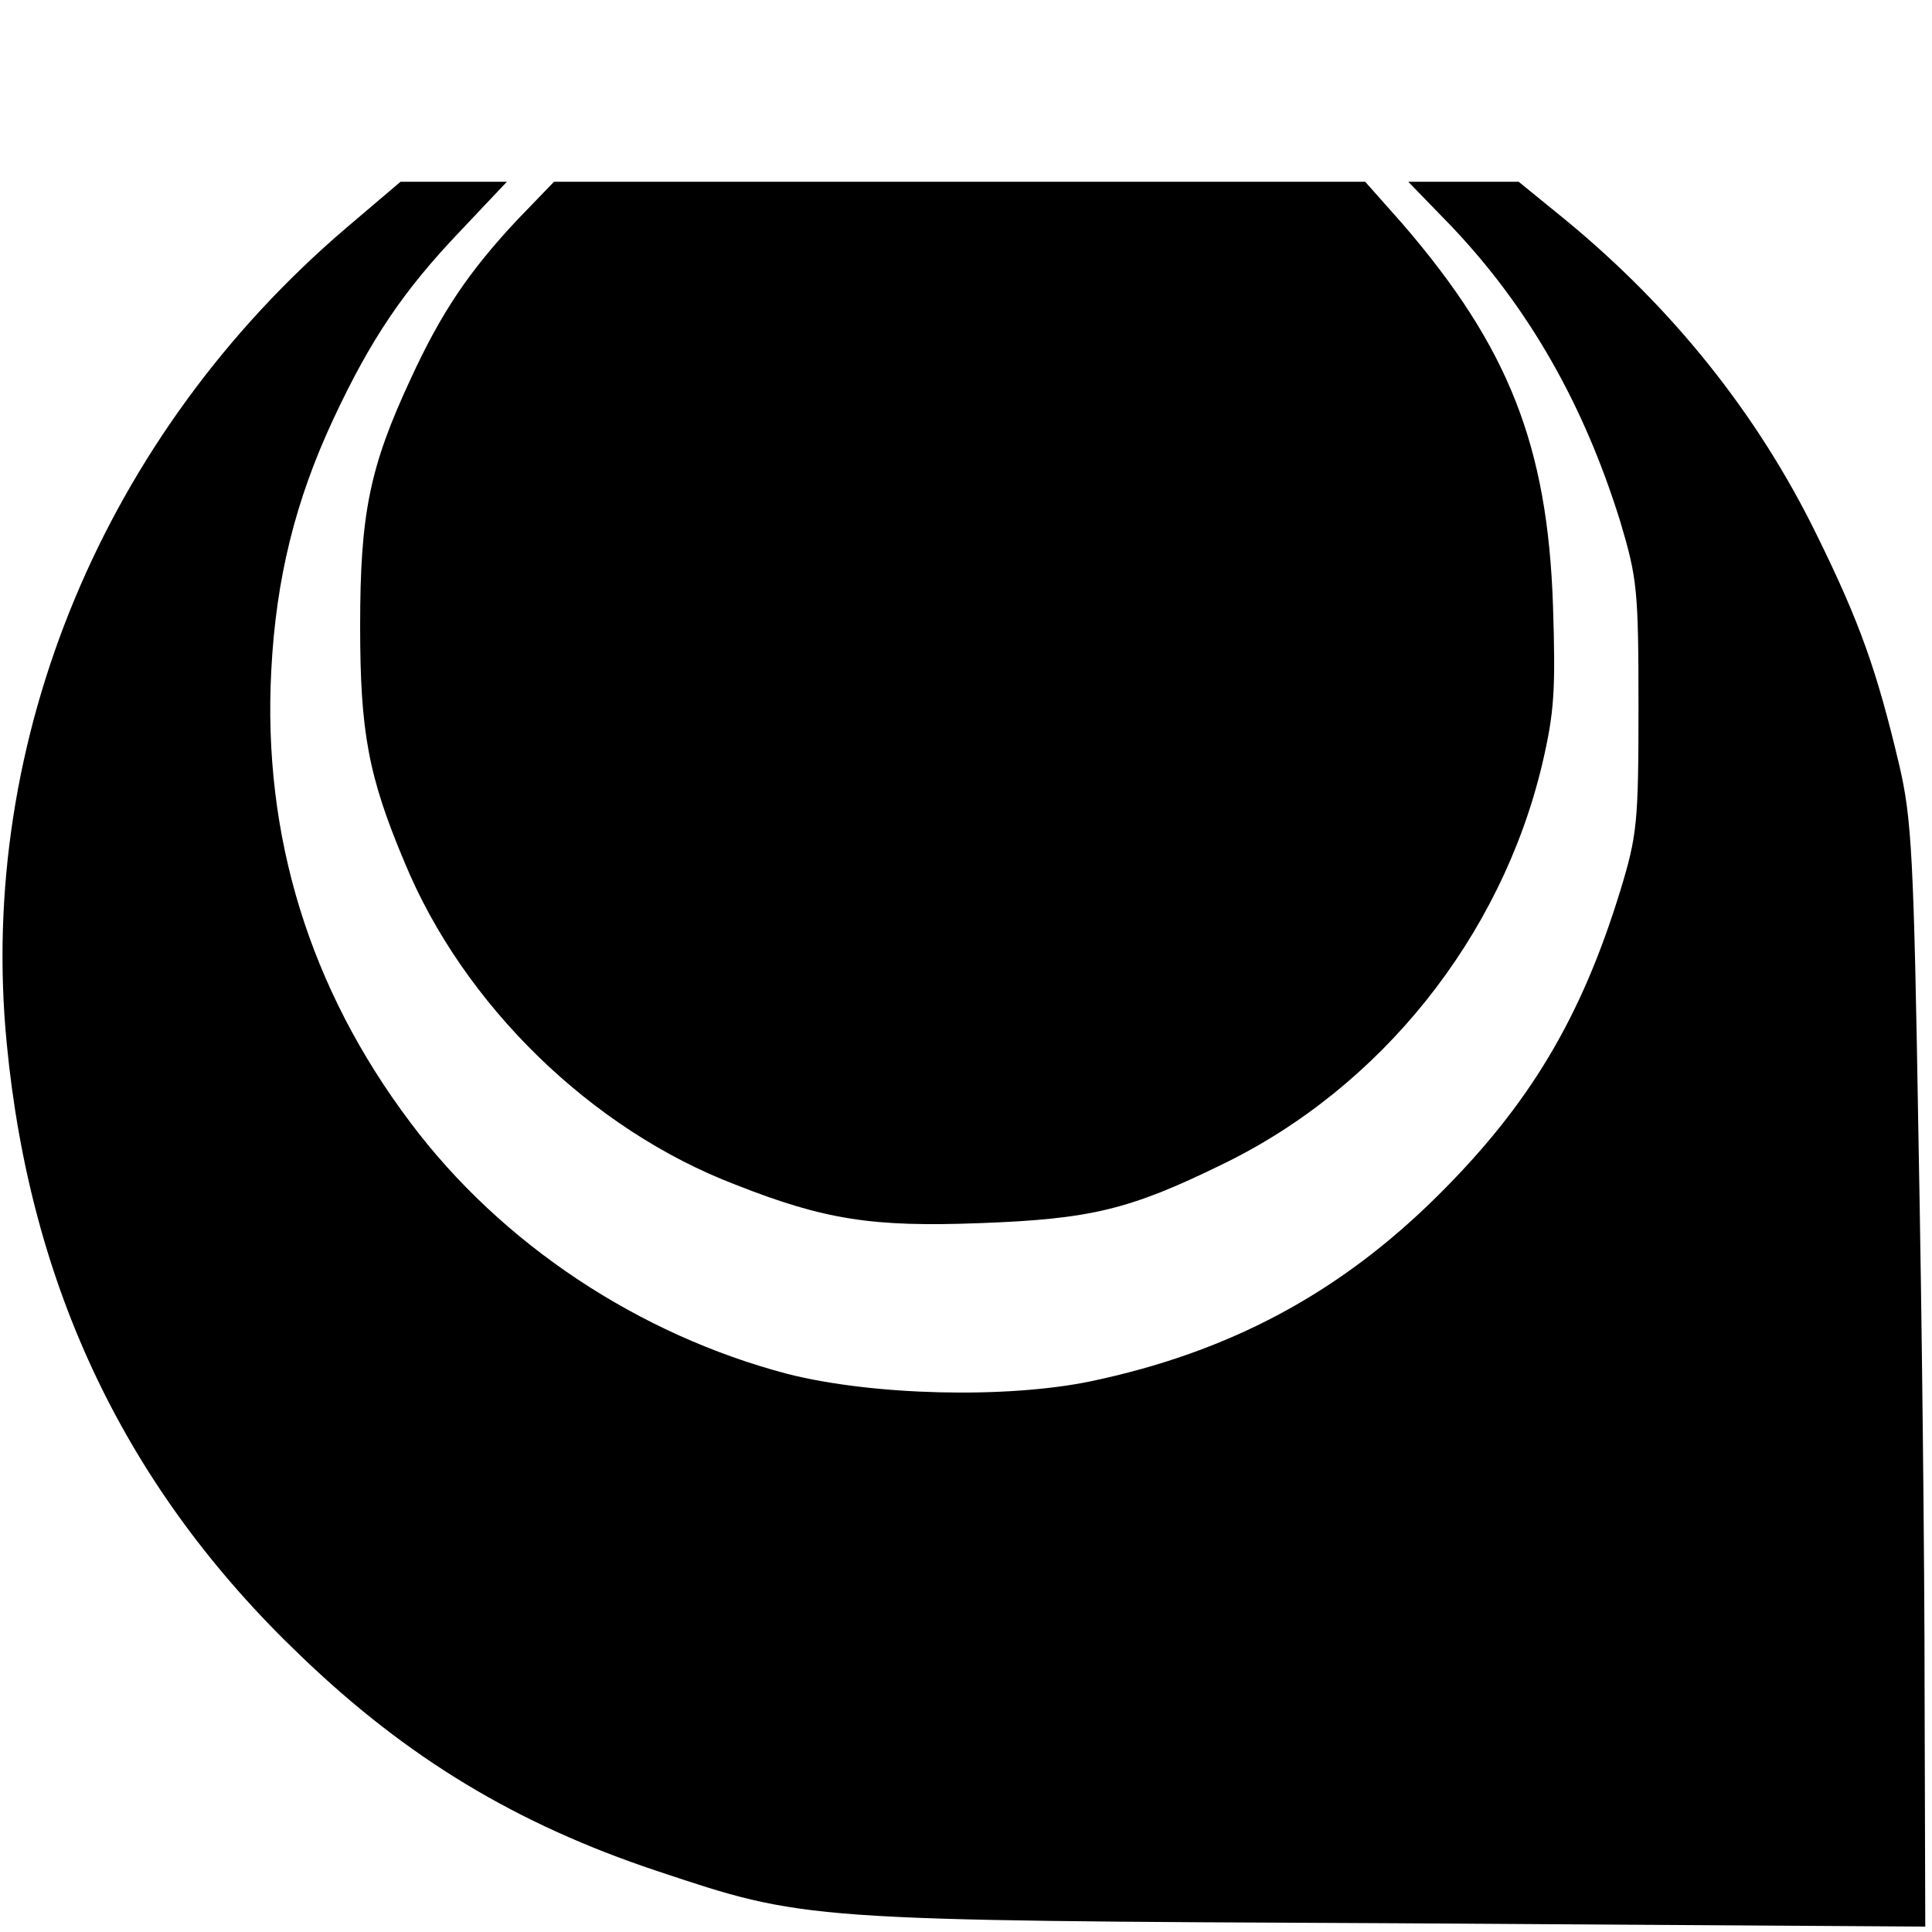
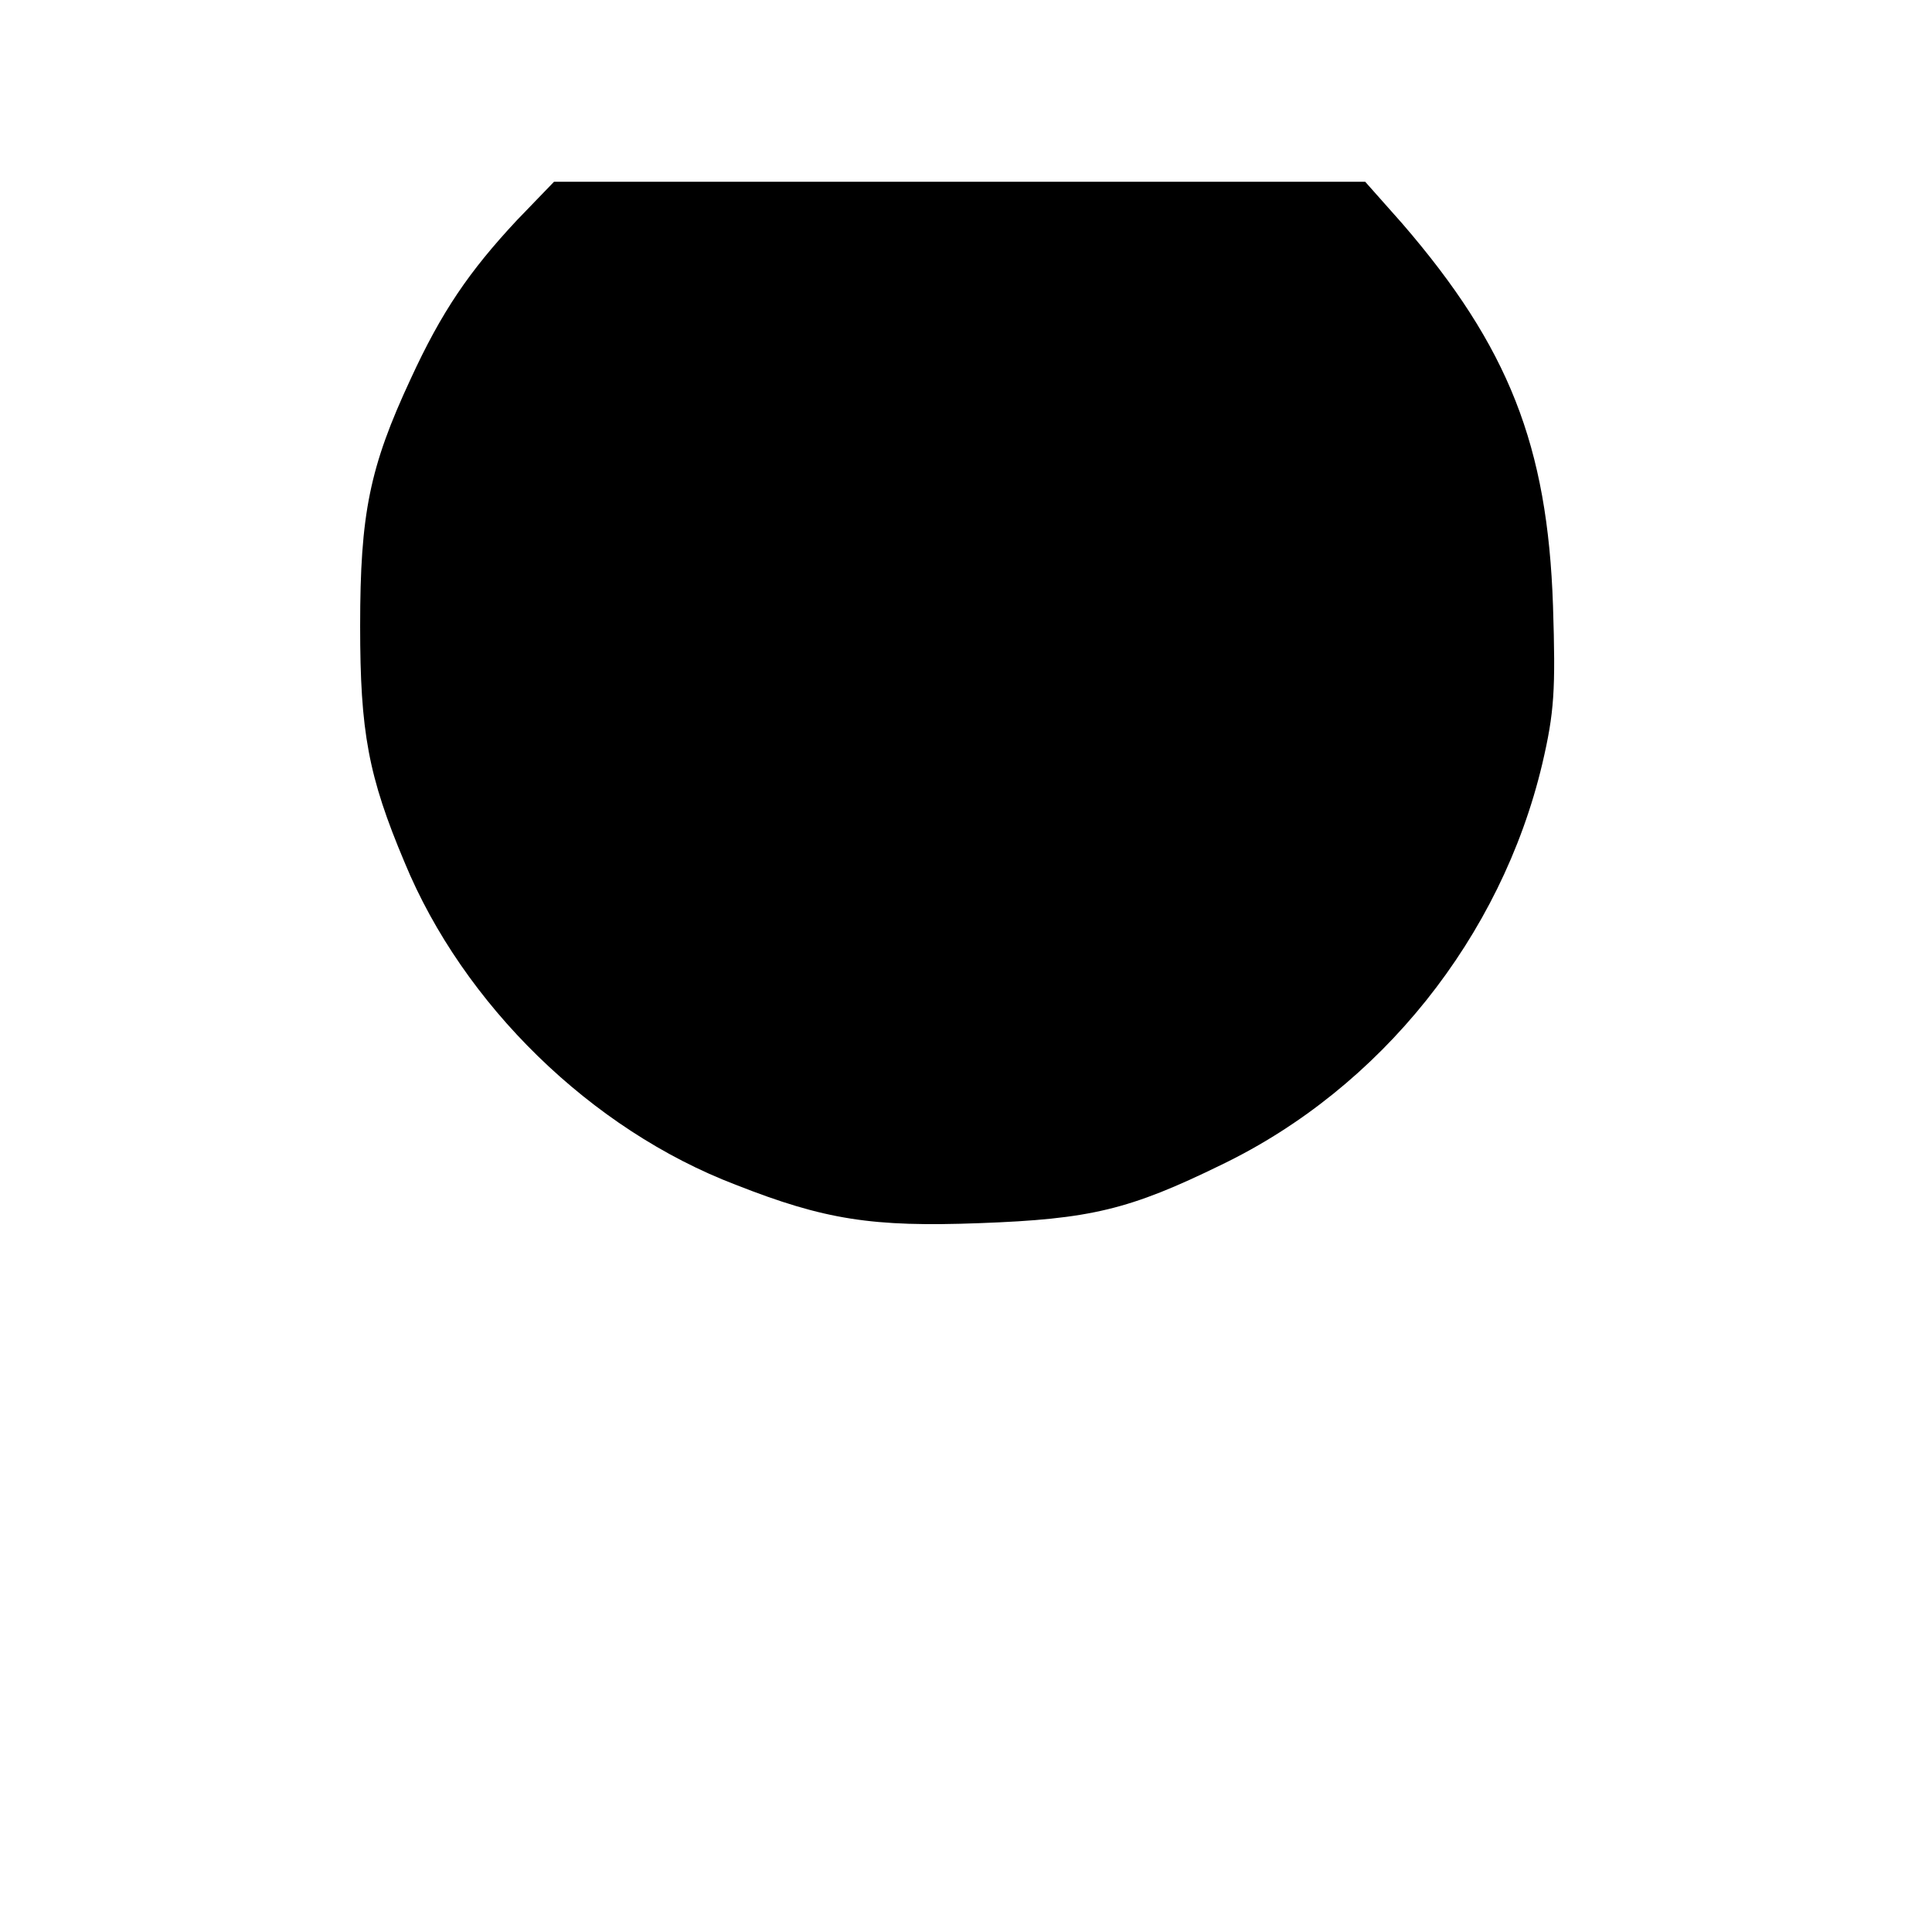
<svg xmlns="http://www.w3.org/2000/svg" version="1.0" width="287pt" height="287pt" viewBox="0 0 287 287" preserveAspectRatio="xMidYMid meet">
  <g transform="translate(0,287) scale(0.1,-0.1)" fill="#000000" stroke="none">
-     <path d="M515 2532 c-360 -307 -549 -760 -505 -1212 35 -364 178 -663 437 -910 158 -152 321 -250 528 -319 222 -74 215 -74 1098 -78 l787 -5 -1 349 c0 191 -4 559 -9 818 -7 425 -10 479 -29 560 -33 139 -58 210 -122 340 -88 180 -214 337 -373 468 l-70 57 -82 0 -82 0 64 -66 c115 -121 197 -265 251 -439 25 -84 27 -101 27 -275 0 -172 -2 -191 -27 -273 -58 -189 -135 -318 -271 -453 -147 -146 -311 -233 -516 -276 -126 -26 -324 -21 -450 11 -221 58 -425 193 -560 373 -150 199 -220 426 -207 672 7 137 36 253 92 373 56 120 105 192 189 280 l69 73 -79 0 -79 0 -80 -68z" />
    <path d="M768 2543 c-71 -76 -112 -136 -158 -236 -61 -131 -75 -200 -75 -367 0 -157 12 -223 66 -351 87 -211 277 -397 492 -479 132 -52 203 -63 362 -57 165 6 223 20 360 87 236 114 415 338 476 595 18 77 20 110 16 235 -8 238 -66 385 -224 568 l-55 62 -602 0 -603 0 -55 -57z" />
  </g>
</svg>